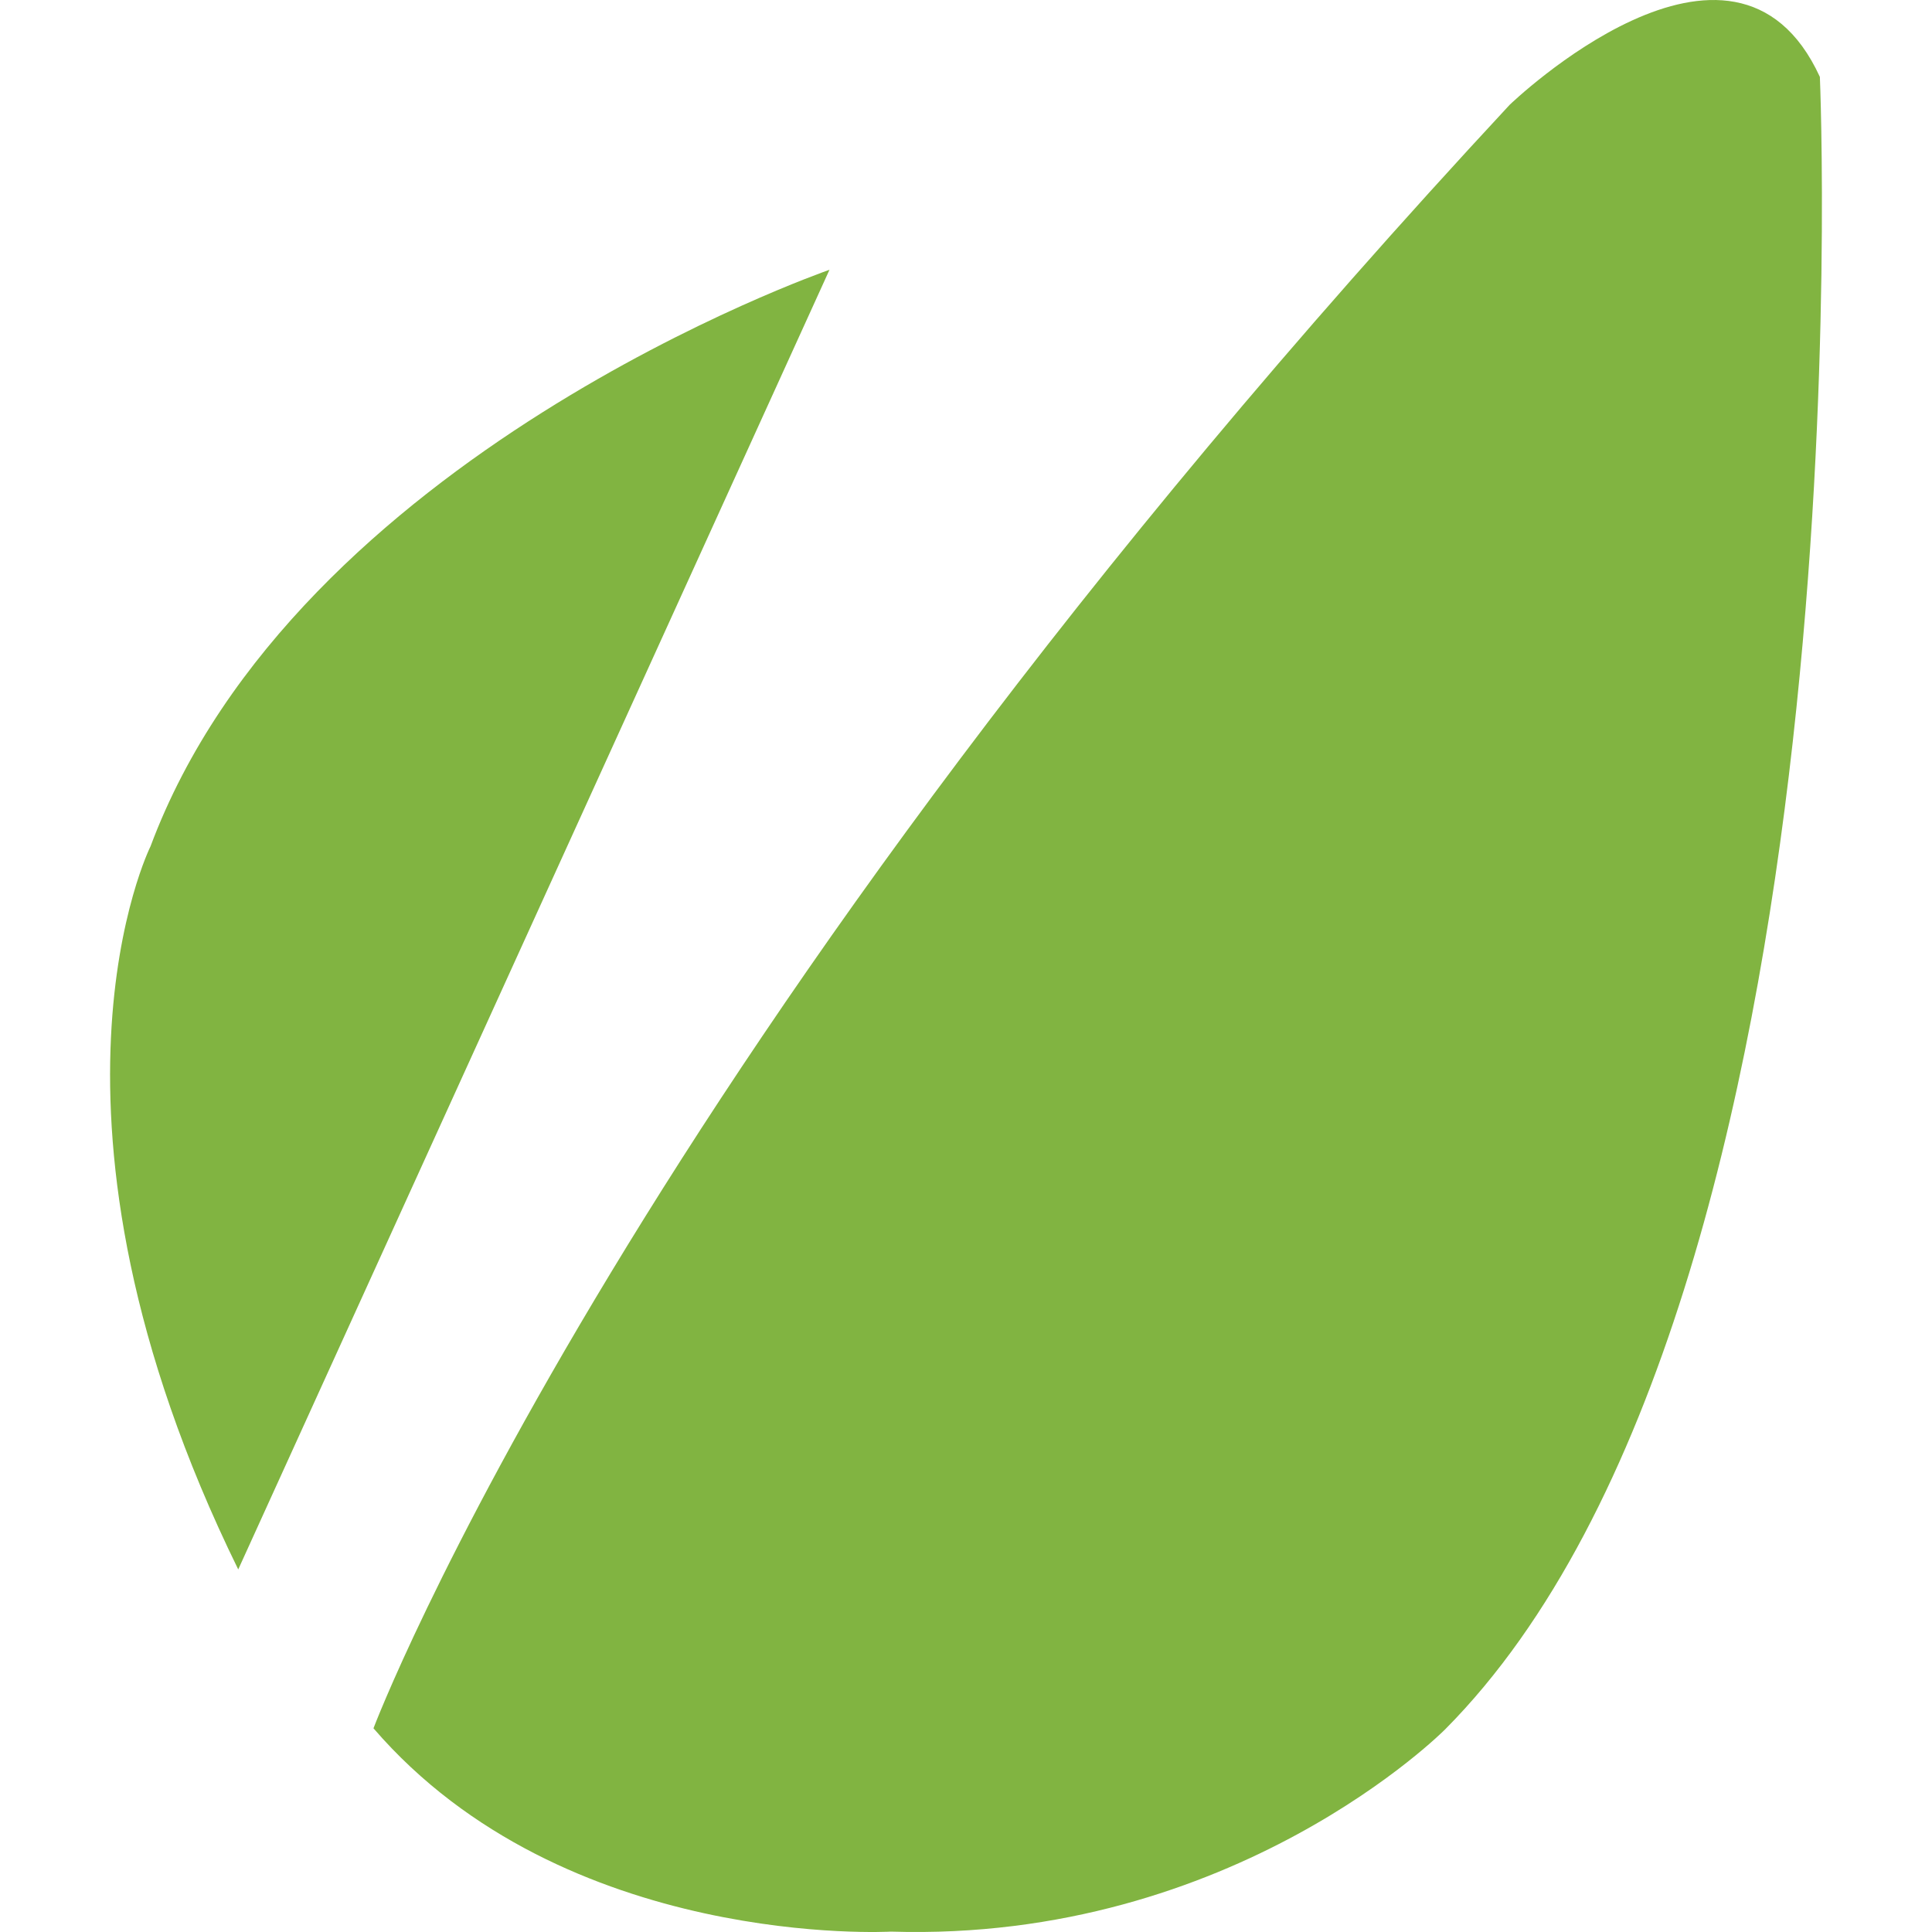
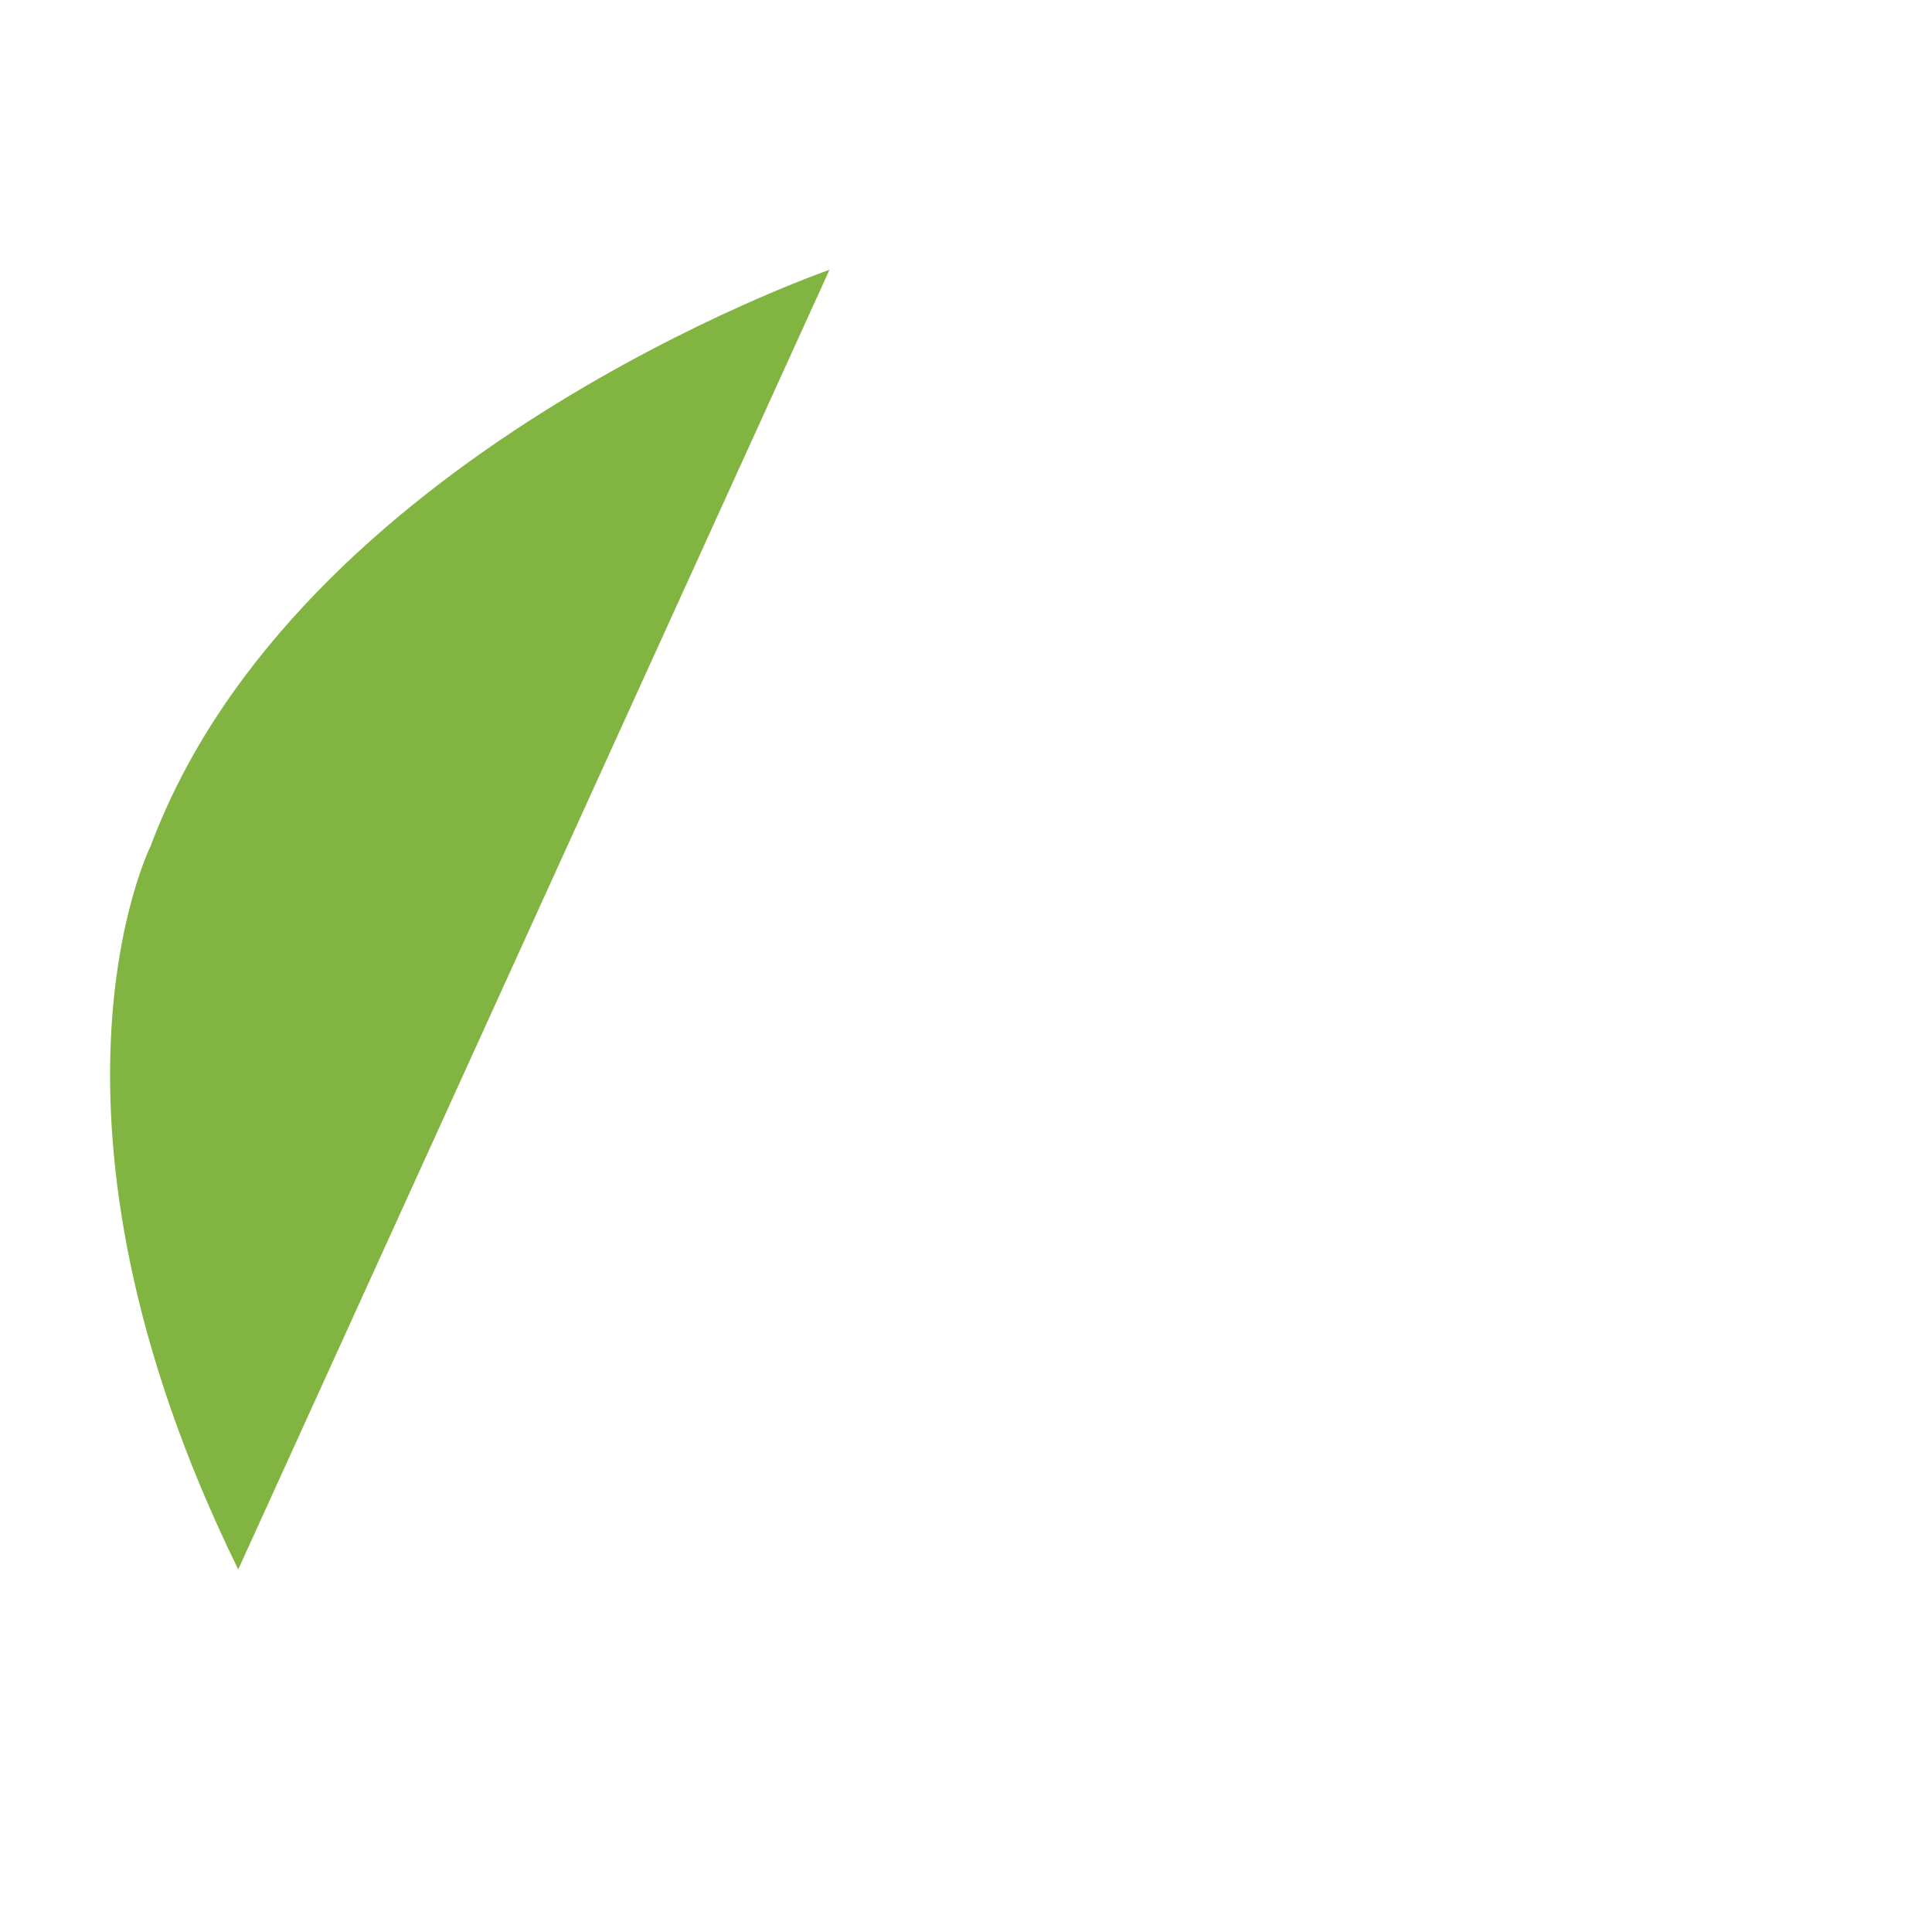
<svg xmlns="http://www.w3.org/2000/svg" version="1.1" id="Capa_1" x="0px" y="0px" width="40" height="40" viewBox="0 0 415.441 415.441" fill="#81b441" xml:space="preserve">
-   <path d="M324.63,22.533C135.173,226.428,80.309,371.638,80.309,371.638c41.149,47.743,111.28,43.72,111.28,43.72 c73.921,2.31,119.192-43.522,119.192-43.522c91.861-92.516,80.549-355.302,80.549-355.302 C372.769-23.891,324.63,22.533,324.63,22.533z" fill="#81b441" />
  <path d="M32.369,181.983c0,0-28.983,57.964,18.859,155.495L178.367,58.01C176.916,58.538,63.691,98.037,32.369,181.983z" fill="#81b441" />
</svg>